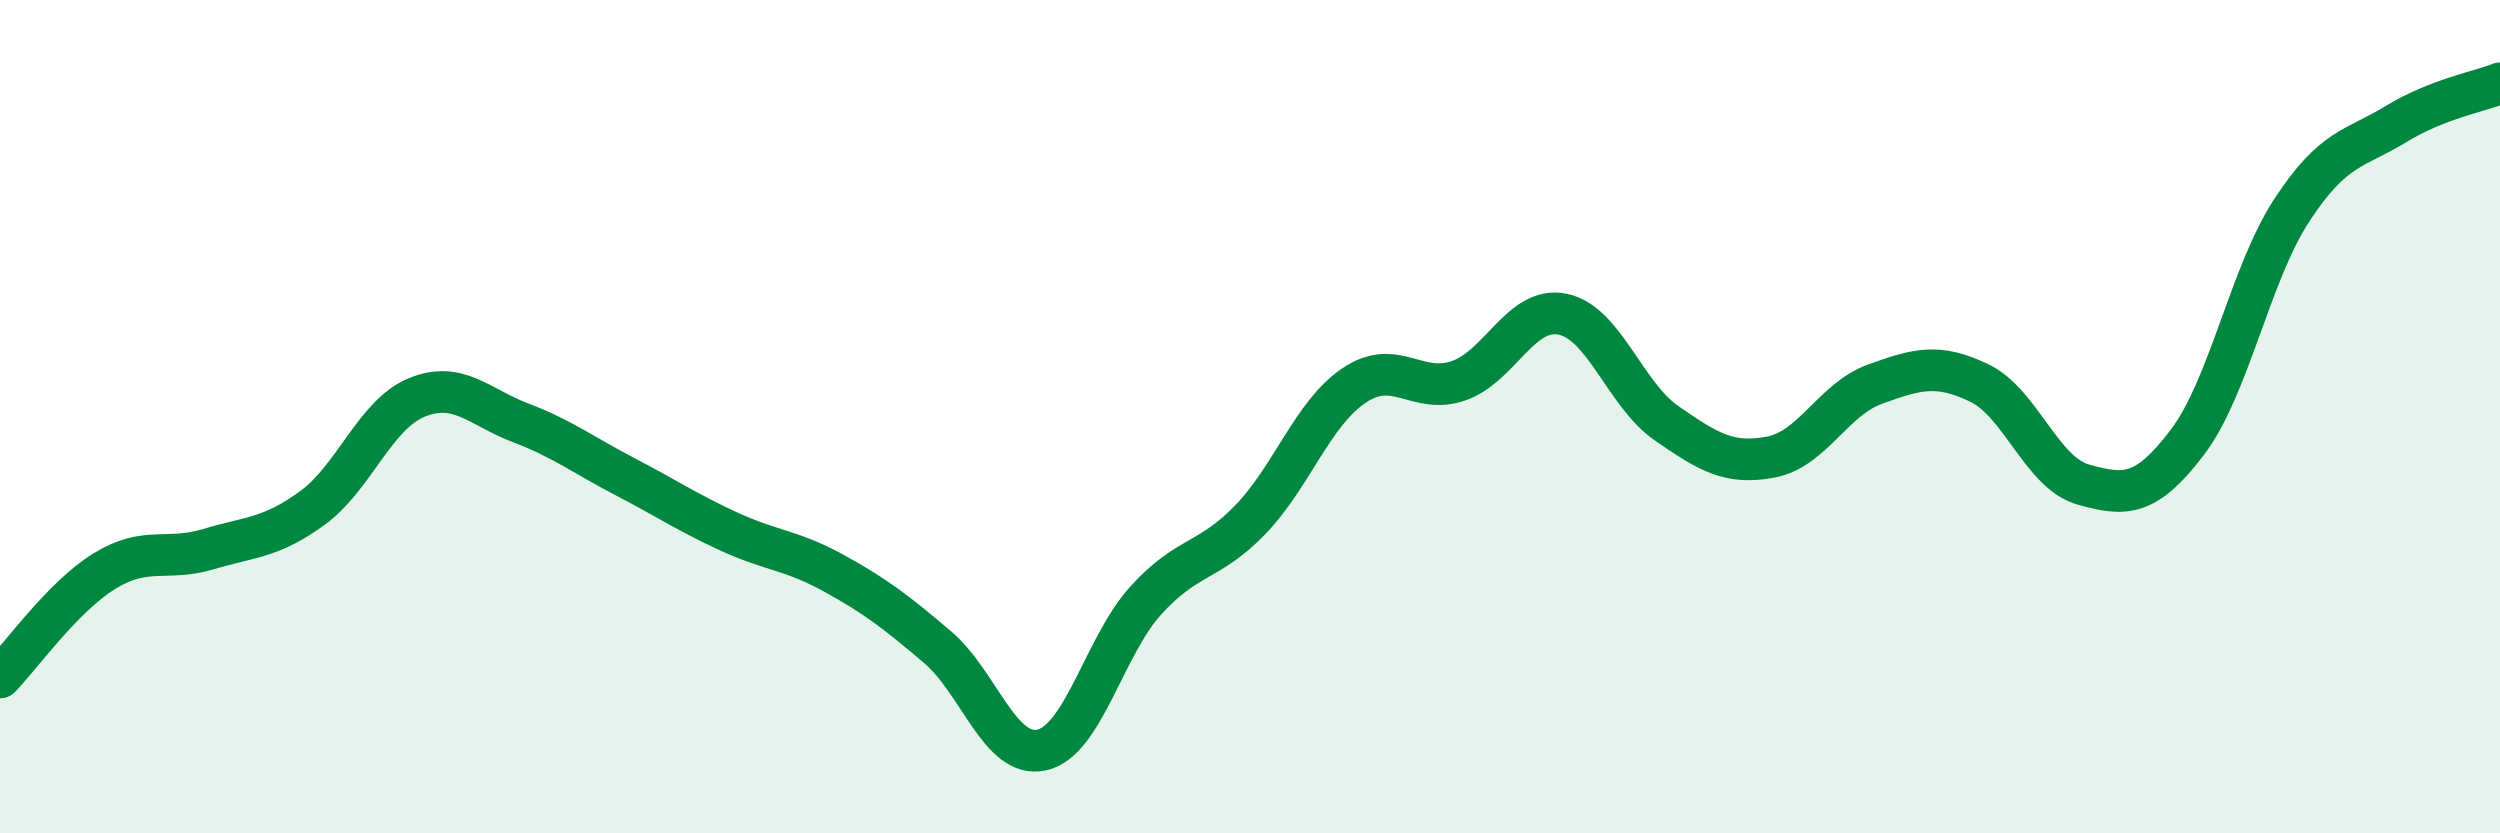
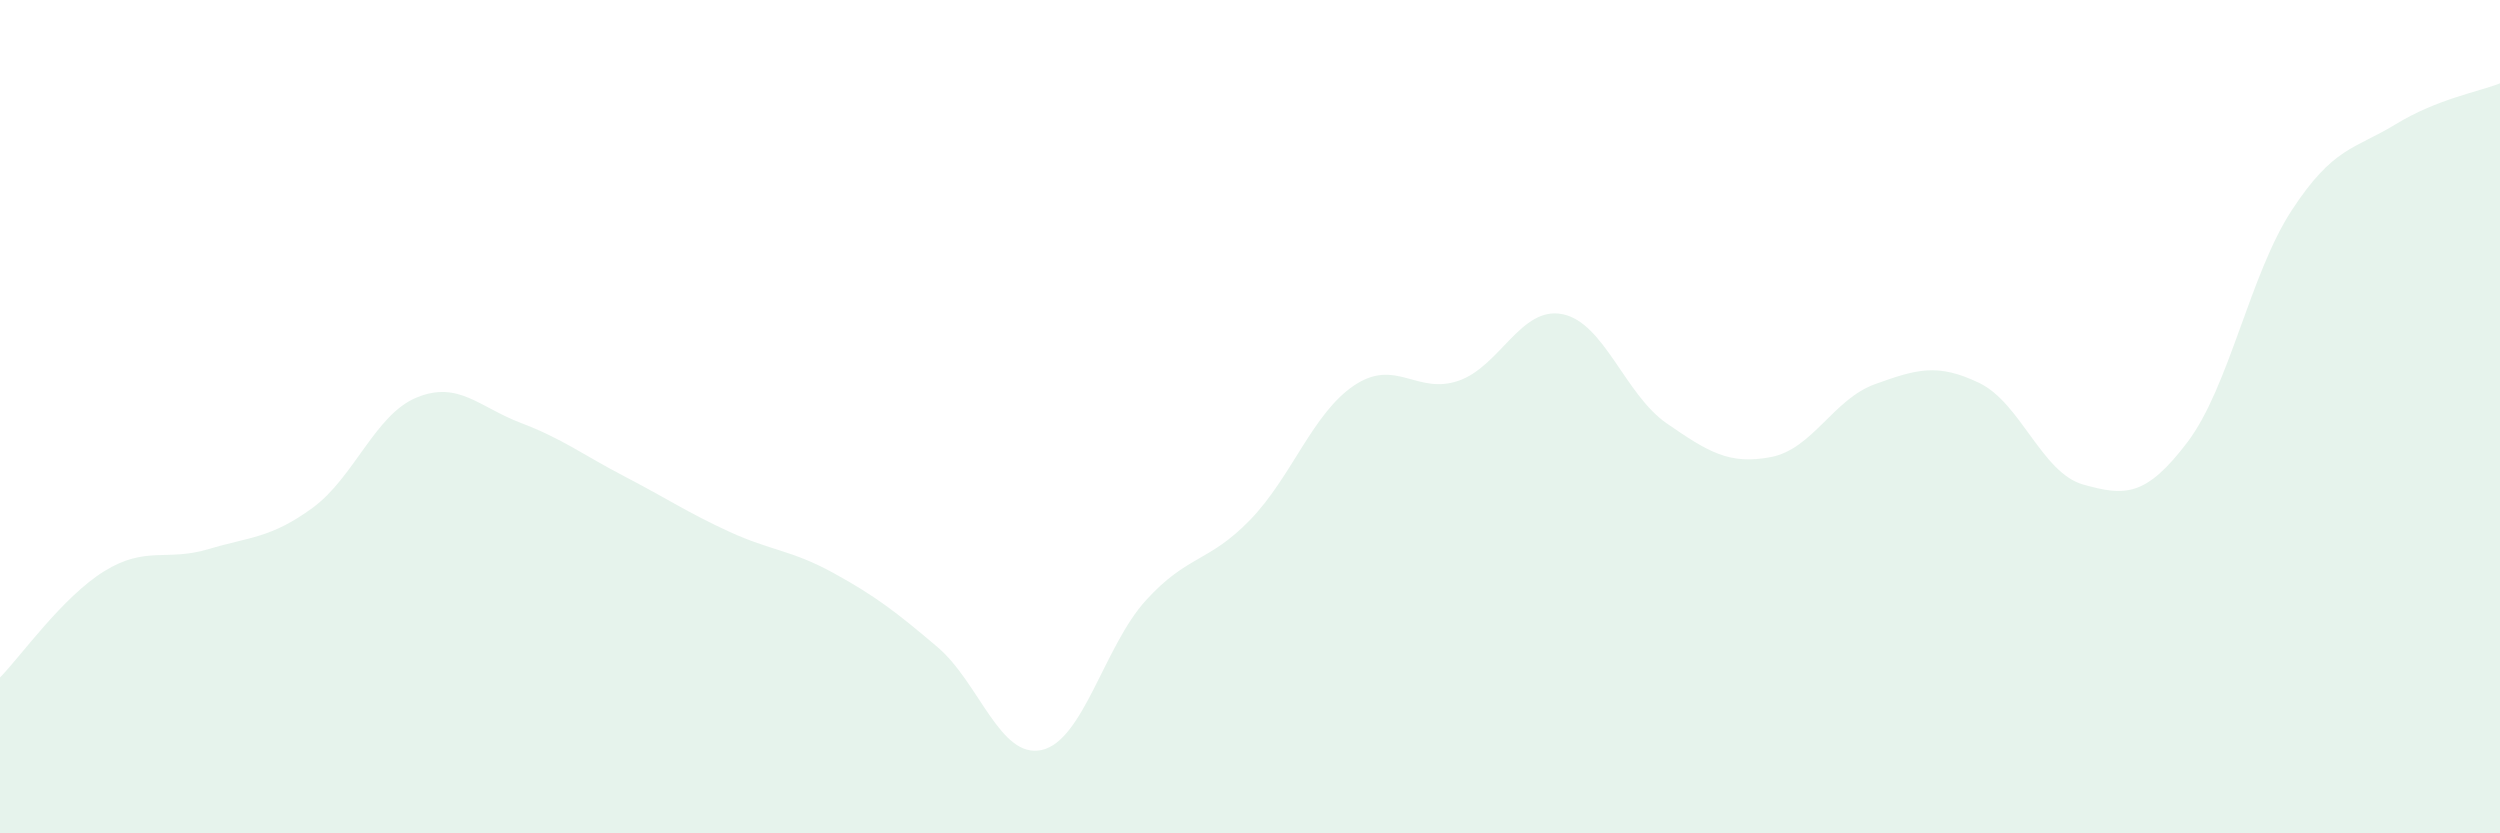
<svg xmlns="http://www.w3.org/2000/svg" width="60" height="20" viewBox="0 0 60 20">
  <path d="M 0,16.26 C 0.5,15.75 1.5,14.33 2.5,13.71 C 3.5,13.09 4,13.48 5,13.18 C 6,12.88 6.5,12.92 7.5,12.19 C 8.5,11.46 9,9.95 10,9.54 C 11,9.13 11.5,9.77 12.5,10.15 C 13.5,10.53 14,10.92 15,11.44 C 16,11.96 16.5,12.3 17.5,12.76 C 18.5,13.22 19,13.2 20,13.75 C 21,14.3 21.5,14.68 22.5,15.53 C 23.5,16.38 24,18.22 25,18 C 26,17.78 26.5,15.51 27.5,14.41 C 28.5,13.31 29,13.51 30,12.48 C 31,11.45 31.5,9.92 32.5,9.25 C 33.5,8.58 34,9.48 35,9.14 C 36,8.8 36.5,7.34 37.5,7.54 C 38.5,7.74 39,9.47 40,10.16 C 41,10.85 41.5,11.16 42.5,10.97 C 43.5,10.78 44,9.58 45,9.22 C 46,8.86 46.5,8.71 47.5,9.19 C 48.5,9.67 49,11.35 50,11.63 C 51,11.91 51.5,11.93 52.5,10.61 C 53.5,9.29 54,6.58 55,5.05 C 56,3.52 56.5,3.59 57.5,2.98 C 58.5,2.37 59.5,2.2 60,2L60 20L0 20Z" fill="#008740" opacity="0.1" stroke-linecap="round" stroke-linejoin="round" />
-   <path d="M 0,16.26 C 0.5,15.75 1.5,14.33 2.5,13.71 C 3.5,13.09 4,13.48 5,13.18 C 6,12.88 6.5,12.92 7.5,12.19 C 8.5,11.46 9,9.95 10,9.54 C 11,9.13 11.5,9.77 12.5,10.15 C 13.5,10.53 14,10.92 15,11.44 C 16,11.96 16.5,12.3 17.5,12.76 C 18.5,13.22 19,13.2 20,13.75 C 21,14.3 21.5,14.68 22.5,15.53 C 23.5,16.38 24,18.22 25,18 C 26,17.78 26.5,15.51 27.5,14.41 C 28.5,13.31 29,13.51 30,12.48 C 31,11.45 31.5,9.92 32.5,9.25 C 33.5,8.58 34,9.48 35,9.14 C 36,8.8 36.5,7.34 37.5,7.54 C 38.5,7.74 39,9.47 40,10.16 C 41,10.85 41.5,11.16 42.5,10.97 C 43.5,10.78 44,9.58 45,9.22 C 46,8.86 46.5,8.71 47.5,9.19 C 48.5,9.67 49,11.35 50,11.63 C 51,11.91 51.5,11.93 52.5,10.61 C 53.5,9.29 54,6.58 55,5.05 C 56,3.52 56.5,3.59 57.5,2.98 C 58.5,2.37 59.5,2.2 60,2" stroke="#008740" stroke-width="1" fill="none" stroke-linecap="round" stroke-linejoin="round" />
</svg>